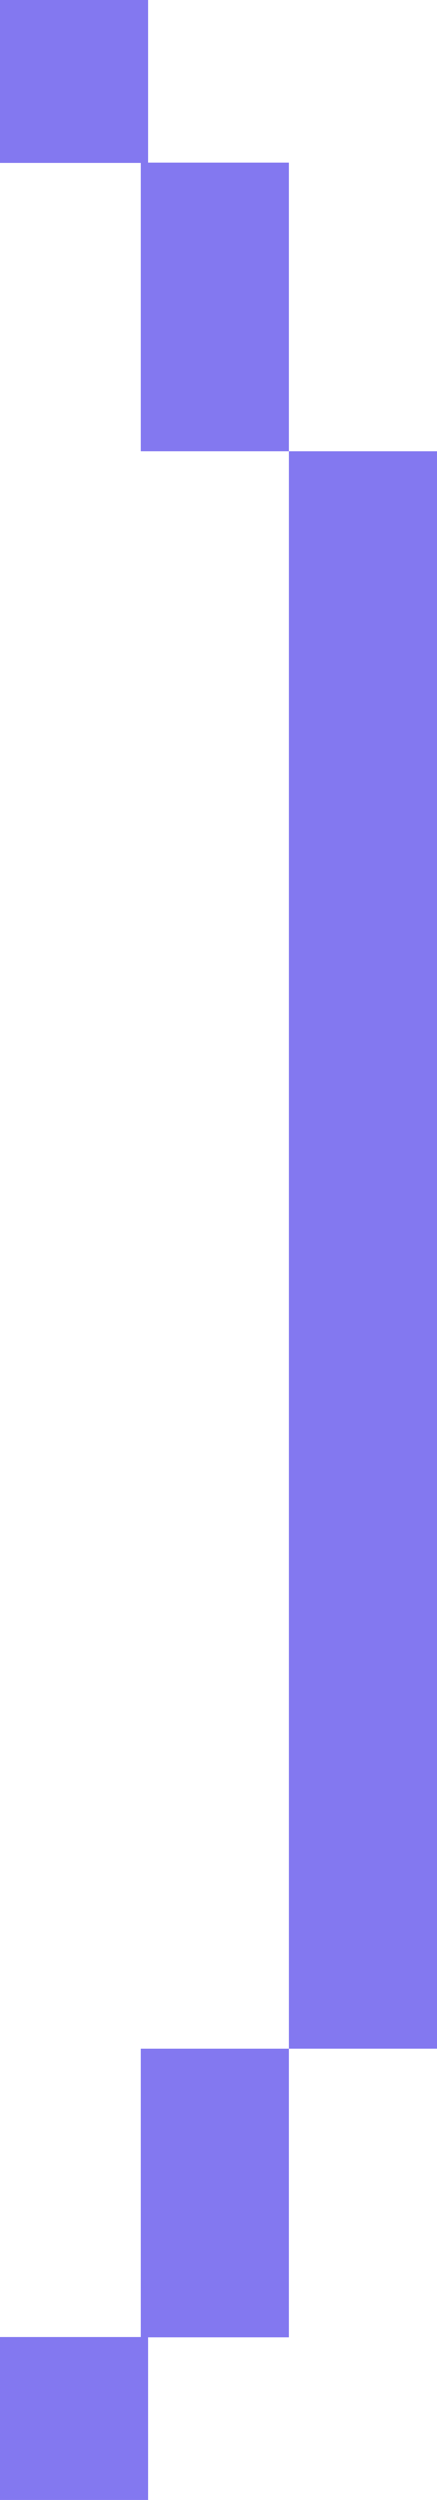
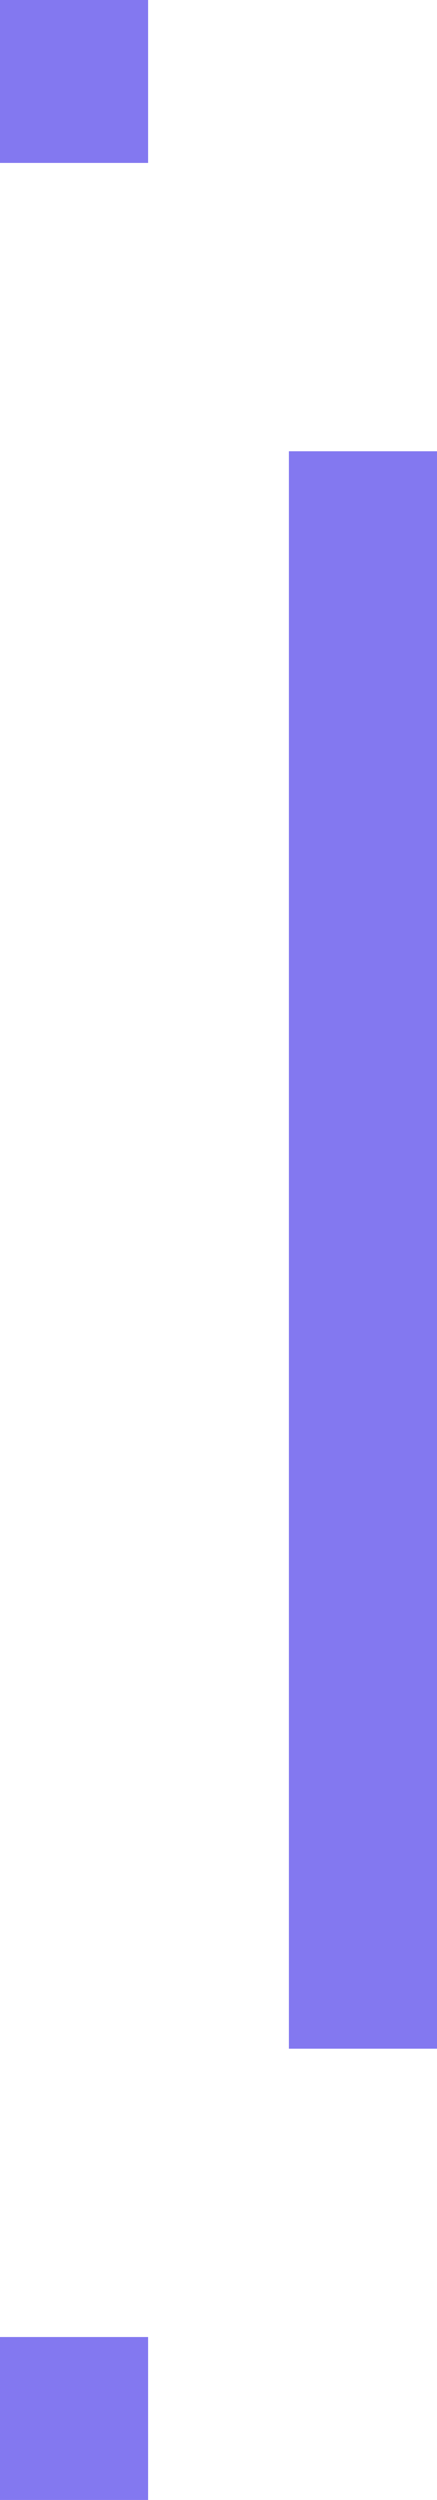
<svg xmlns="http://www.w3.org/2000/svg" id="Layer_1" viewBox="0 0 118.2 675.43">
  <rect x="78.14" y="121.92" width="40.06" height="431.59" transform="translate(196.34 675.43) rotate(180)" fill="#8378f0" />
-   <rect x="38.09" y="43.93" width="40.06" height="77.98" transform="translate(116.23 165.85) rotate(180)" fill="#8378f0" />
  <rect width="40.06" height="44.02" transform="translate(40.06 44.02) rotate(180)" fill="#8378f0" />
-   <rect x="38.09" y="553.51" width="40.06" height="77.98" transform="translate(116.23 1185) rotate(180)" fill="#8378f0" />
  <rect y="631.41" width="40.06" height="44.02" transform="translate(40.06 1306.84) rotate(180)" fill="#8378f0" />
</svg>